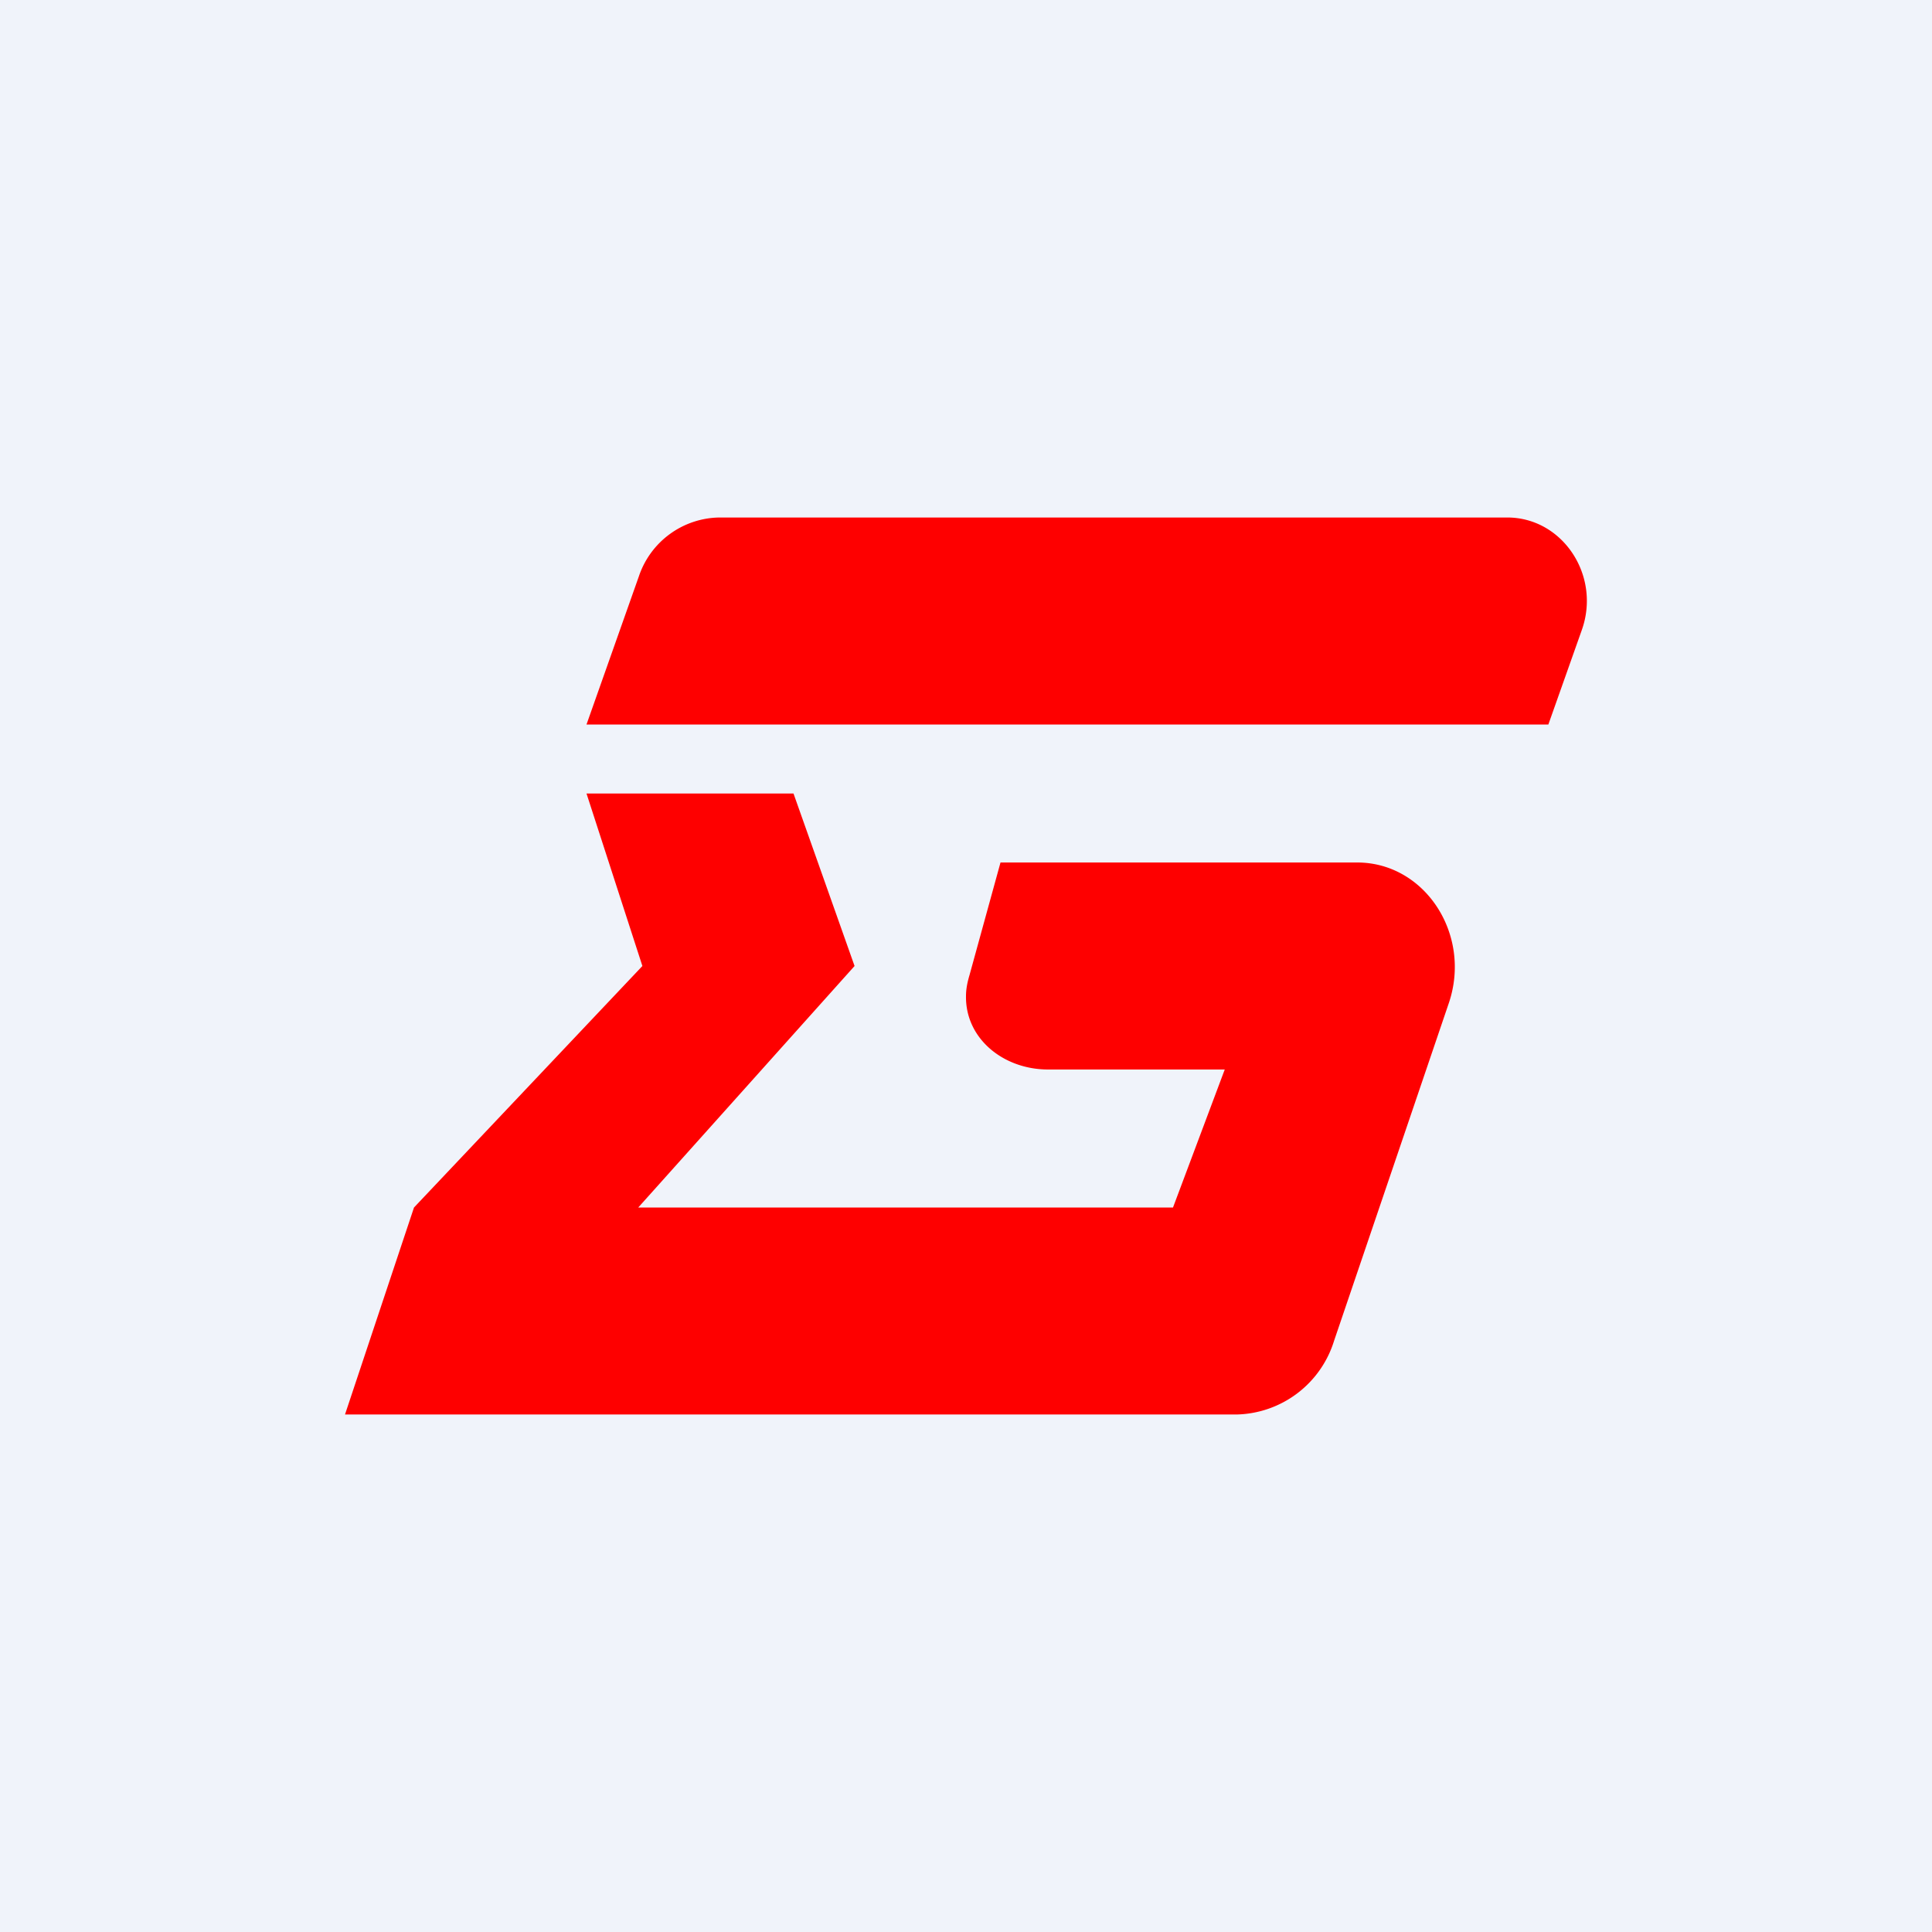
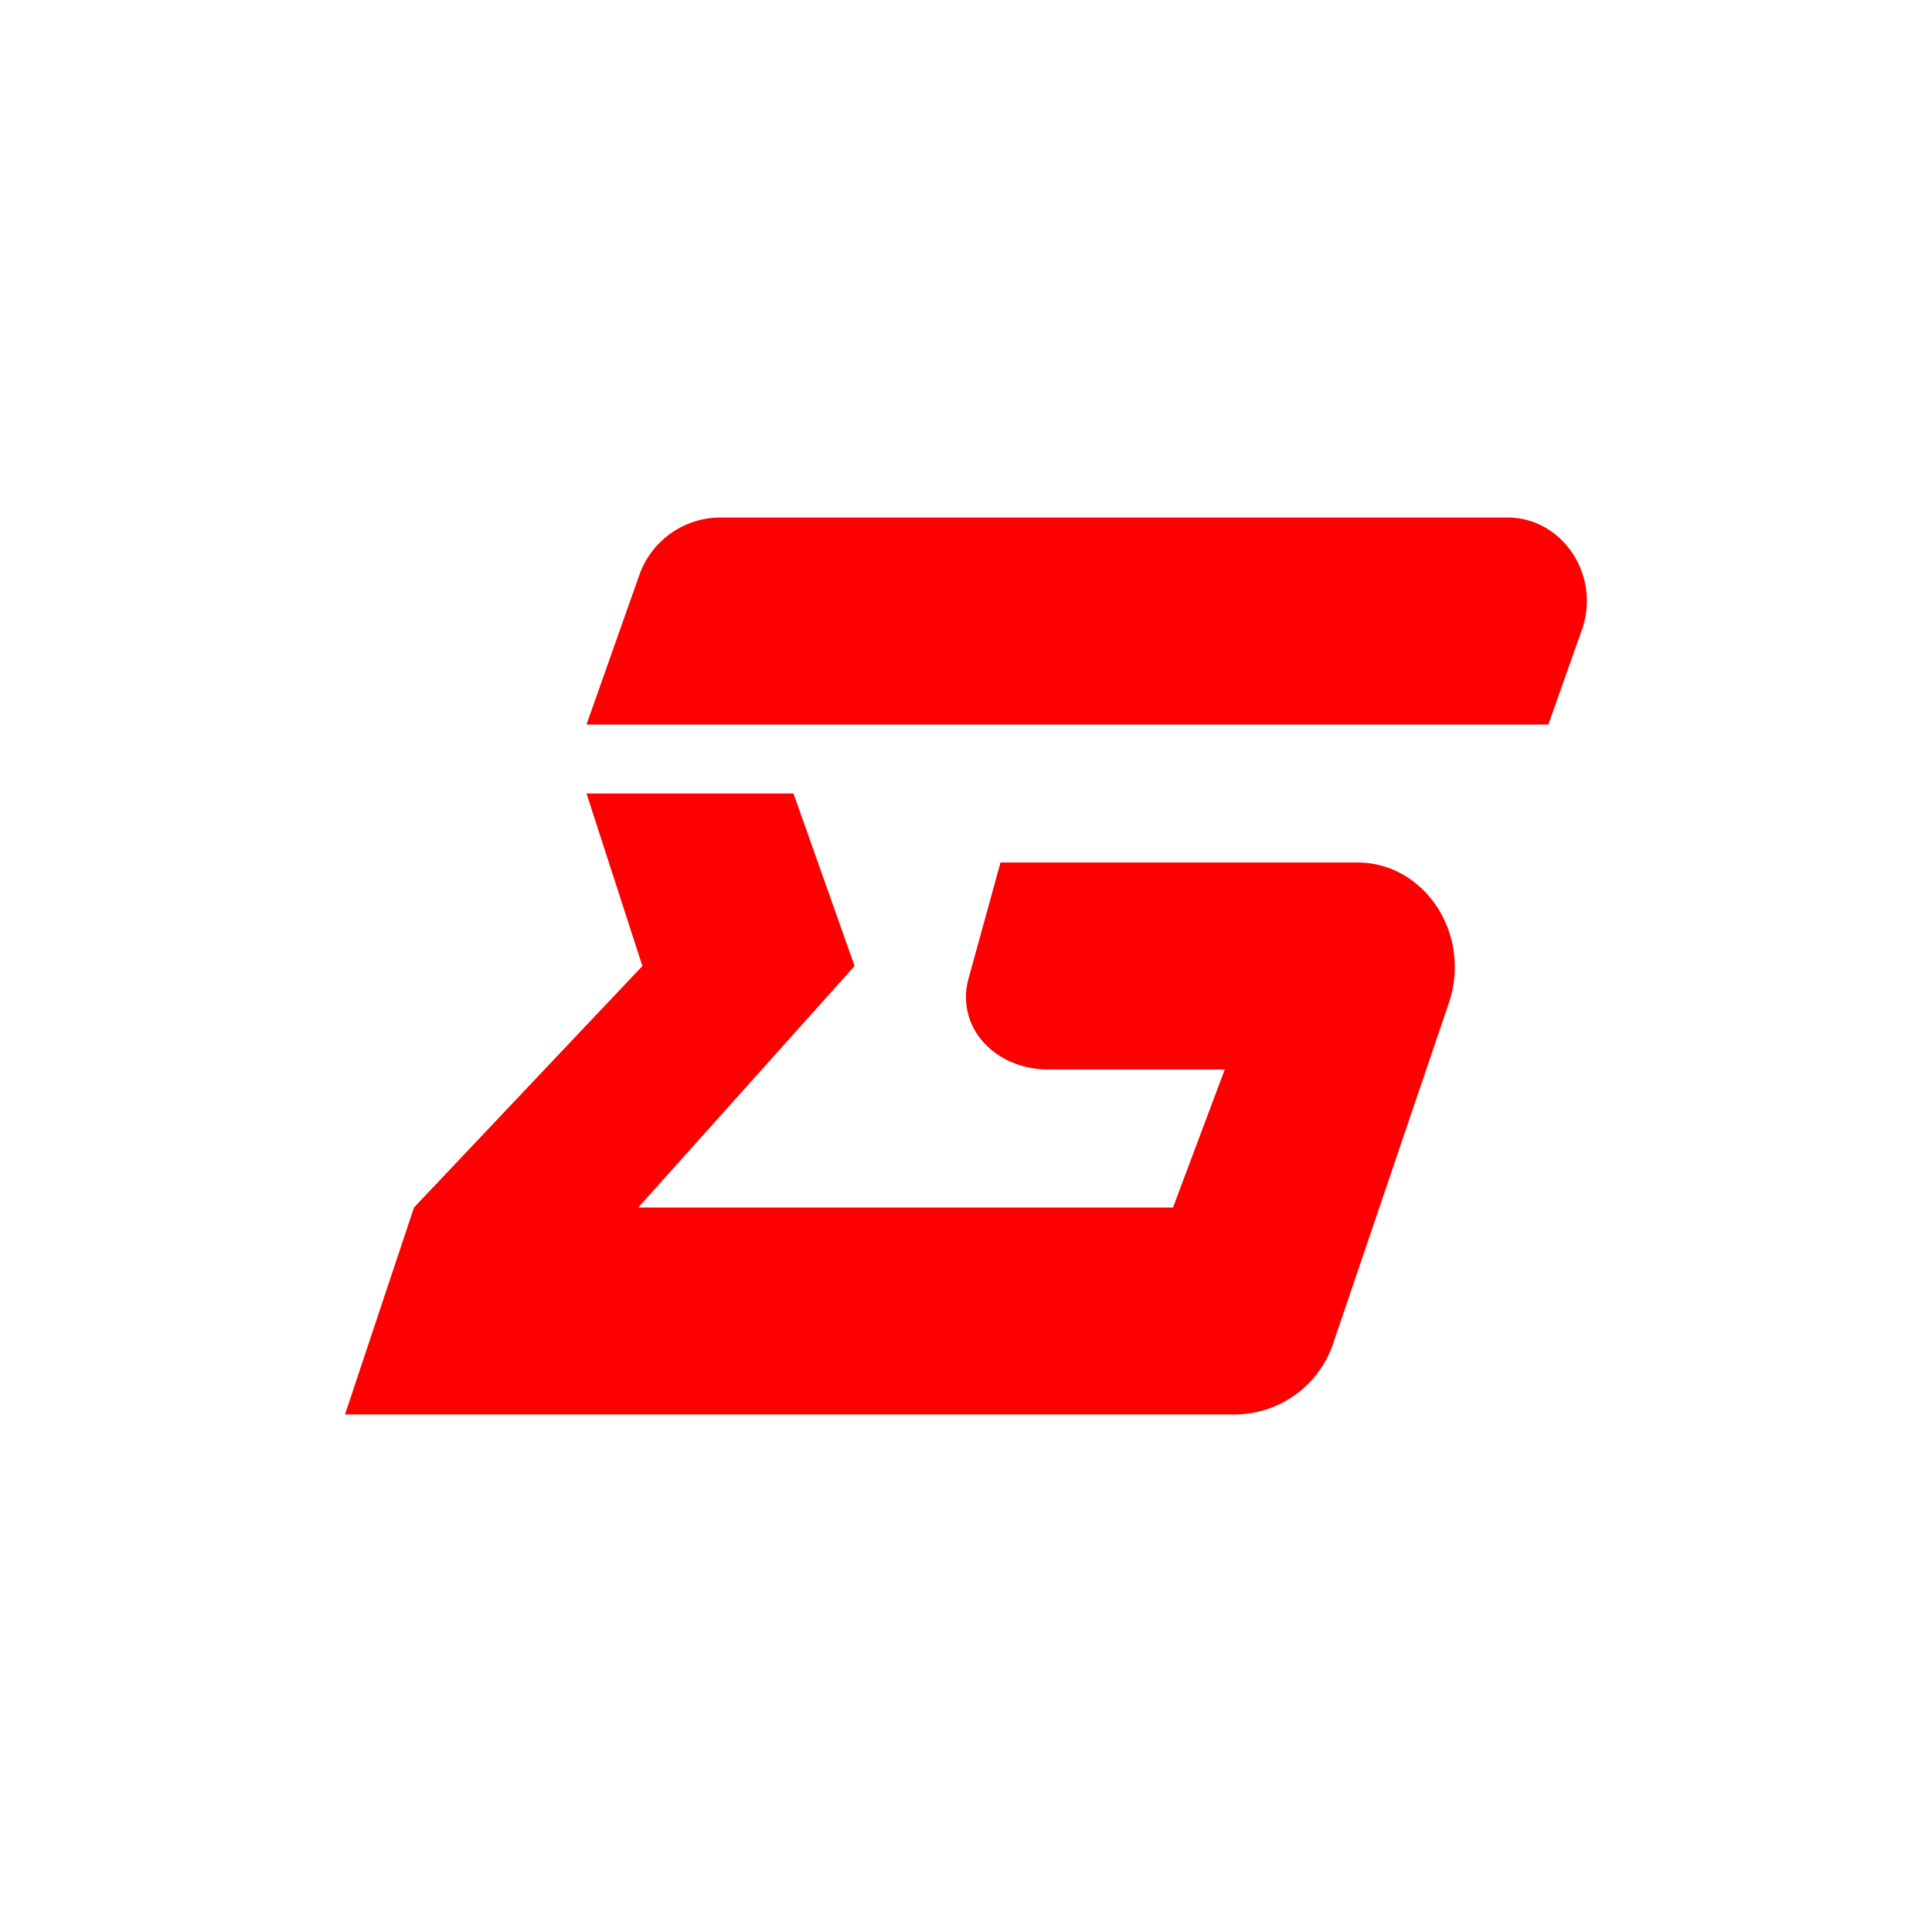
<svg xmlns="http://www.w3.org/2000/svg" width="56" height="56" viewBox="0 0 56 56">
-   <path fill="#F0F3FA" d="M0 0h56v56H0z" />
  <path d="M35.84 41H10l2-6 6.62-7L17 23h6l1.77 5-6.27 7H34l1.5-4h-5.12c-1.3 0-2.4-.9-2.38-2.13 0-.2.04-.4.1-.6L29 25h10.34c1.96 0 3.32 2.08 2.66 4.06l-3.33 9.8A3.03 3.03 0 0 1 35.84 41ZM18.52 16.7a2.5 2.5 0 0 1 2.34-1.7h22.83c1.6 0 2.72 1.68 2.16 3.26L44.88 21H17l1.52-4.3Z" fill="#FE0000" />
</svg>